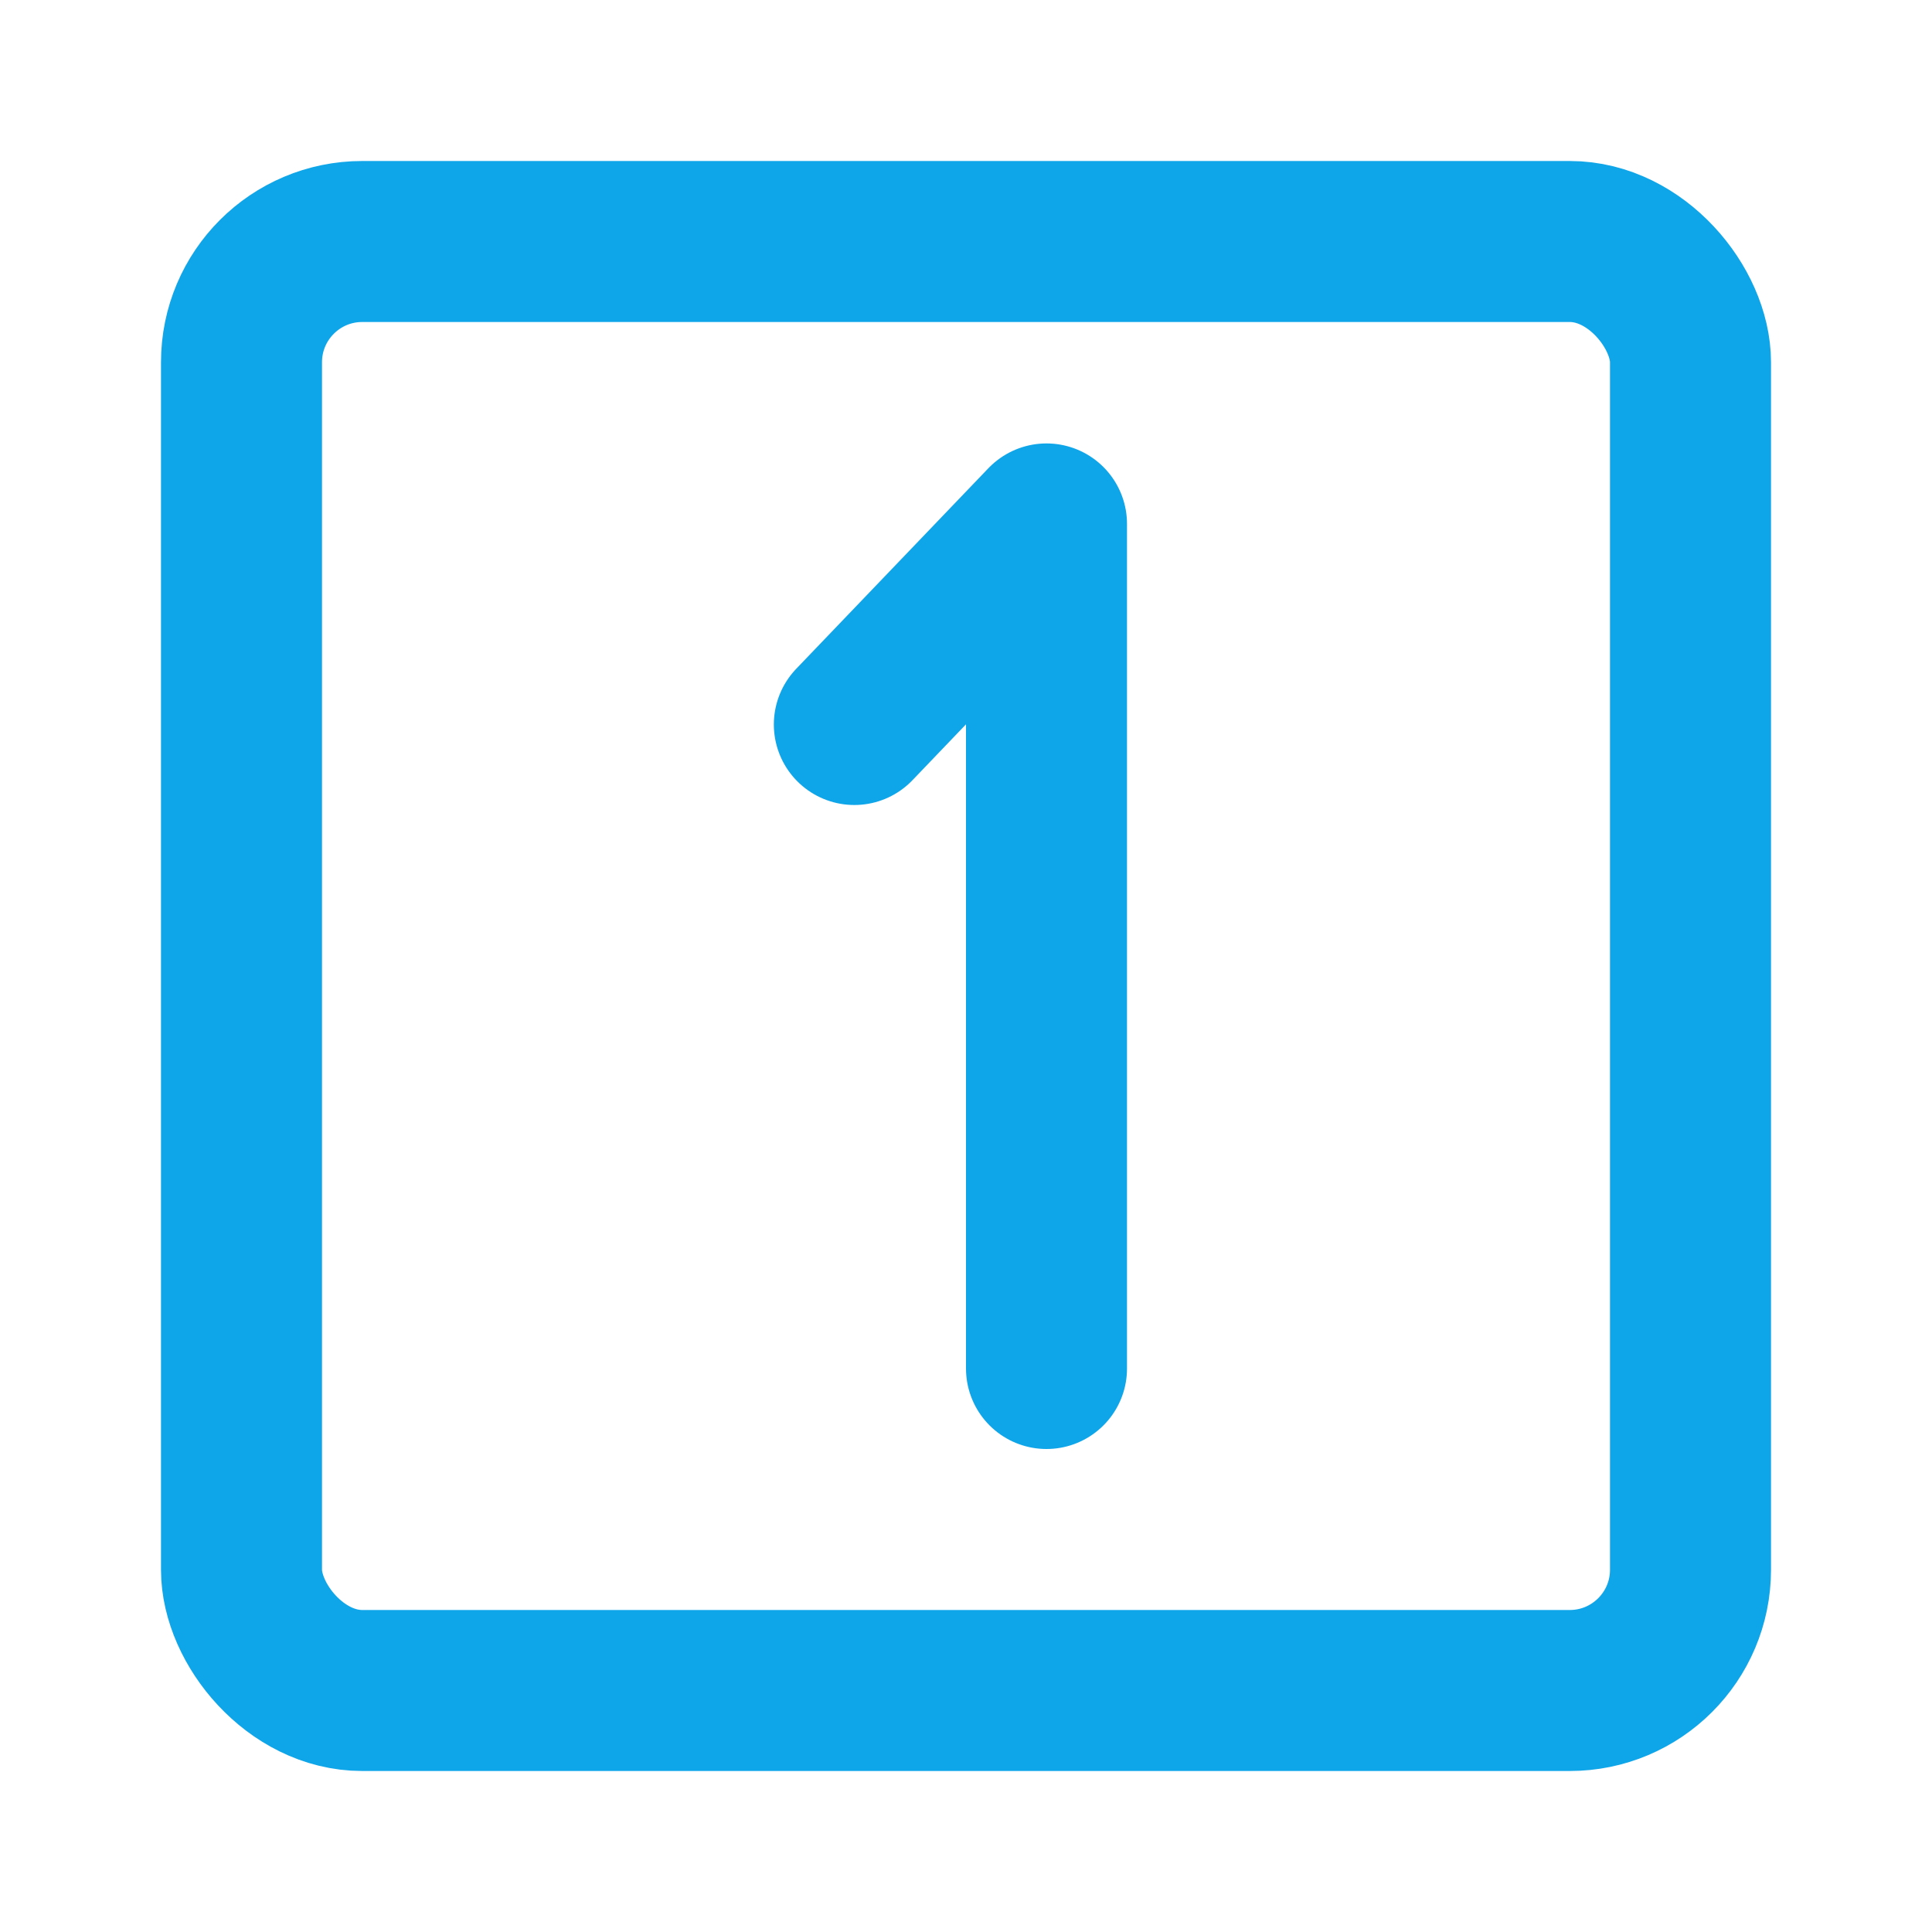
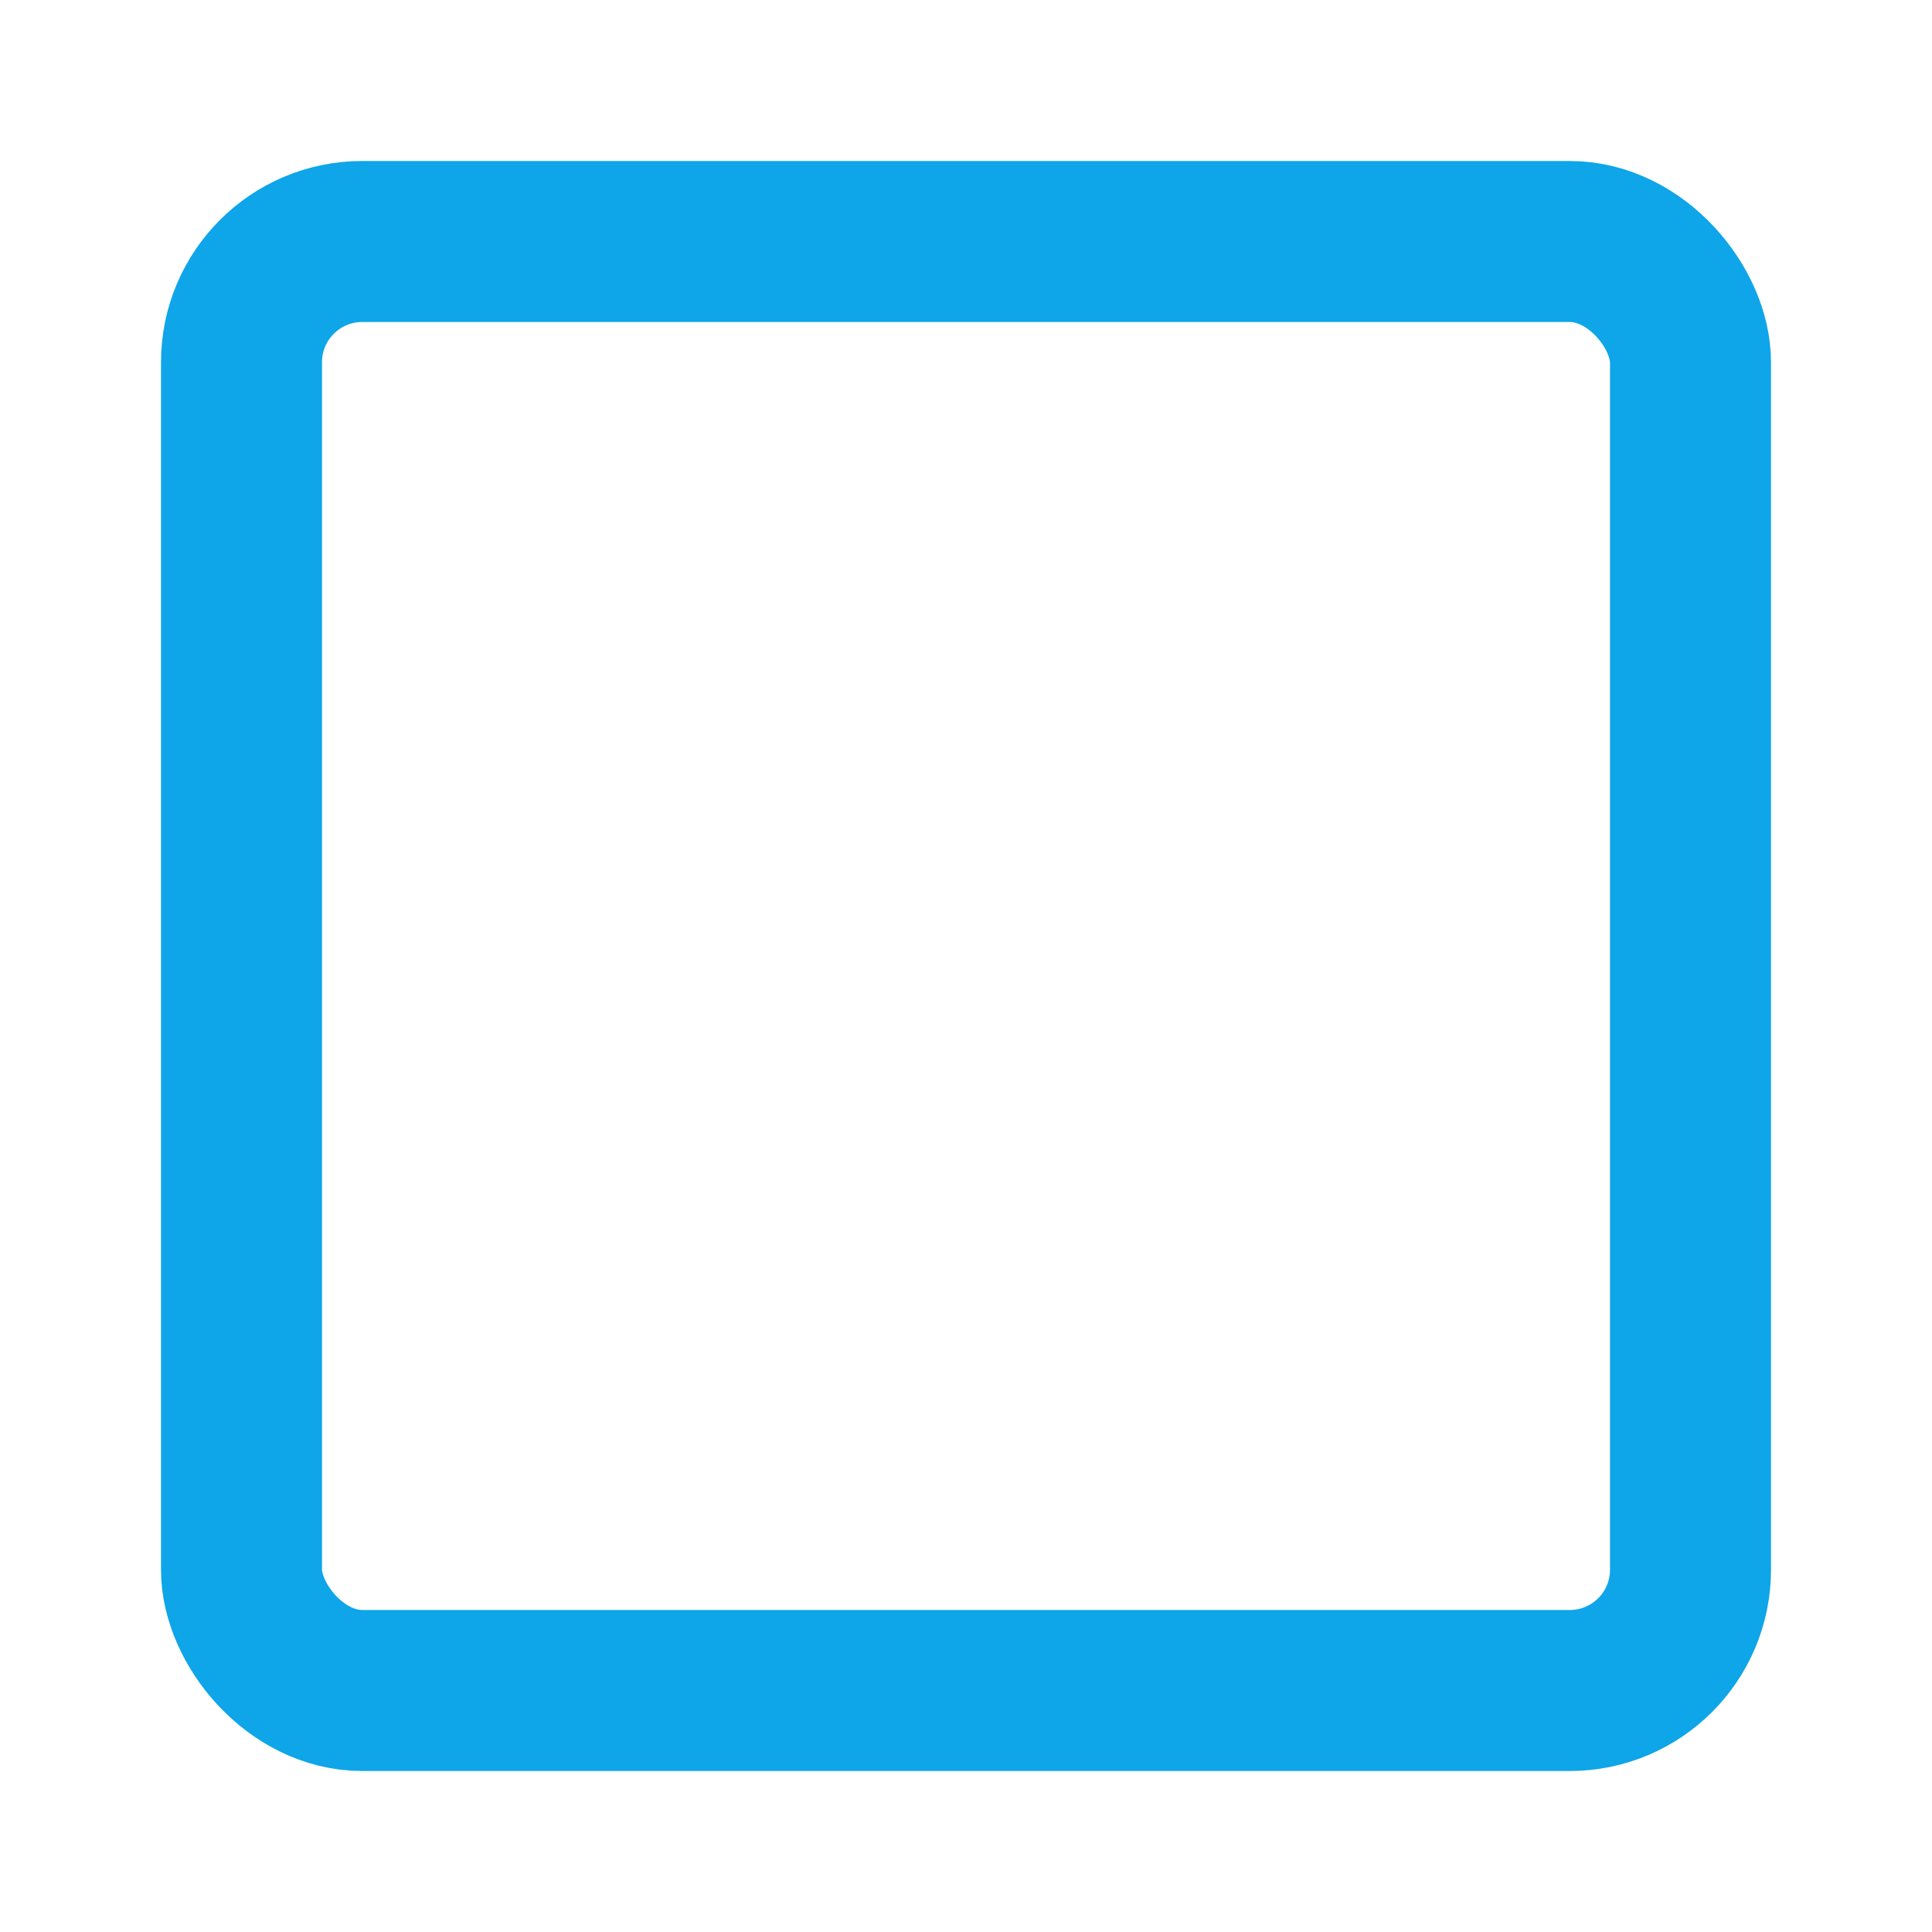
<svg xmlns="http://www.w3.org/2000/svg" width="512" height="512" viewBox="0 0 48 48">
  <g fill="none" stroke="#0ea5e9" stroke-linecap="round" stroke-linejoin="round" stroke-width="4">
    <rect width="36" height="36" x="6" y="6" rx="3" />
-     <path d="M21.226 18L26 13.017V34" />
  </g>
</svg>